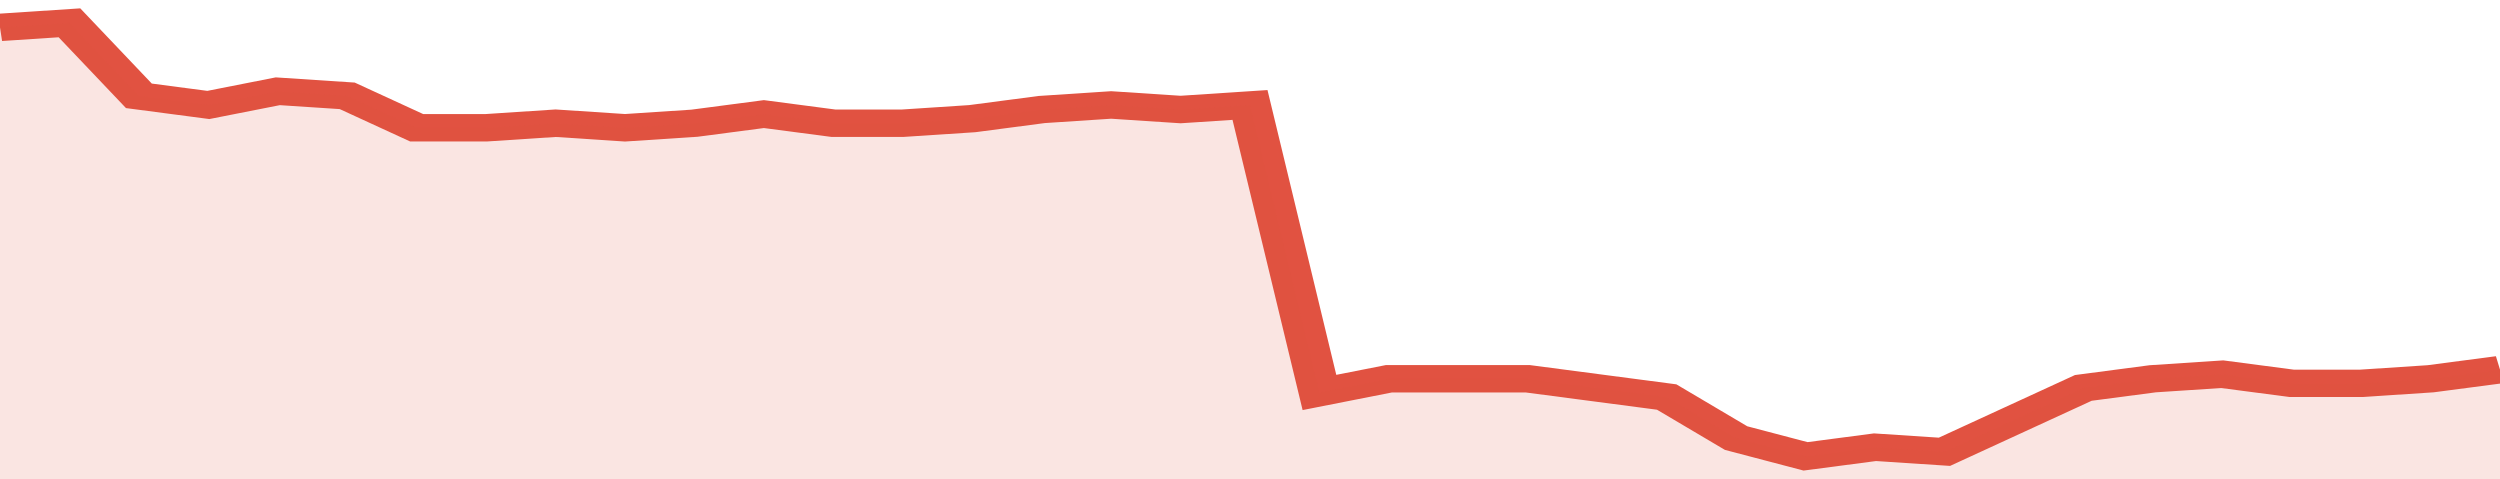
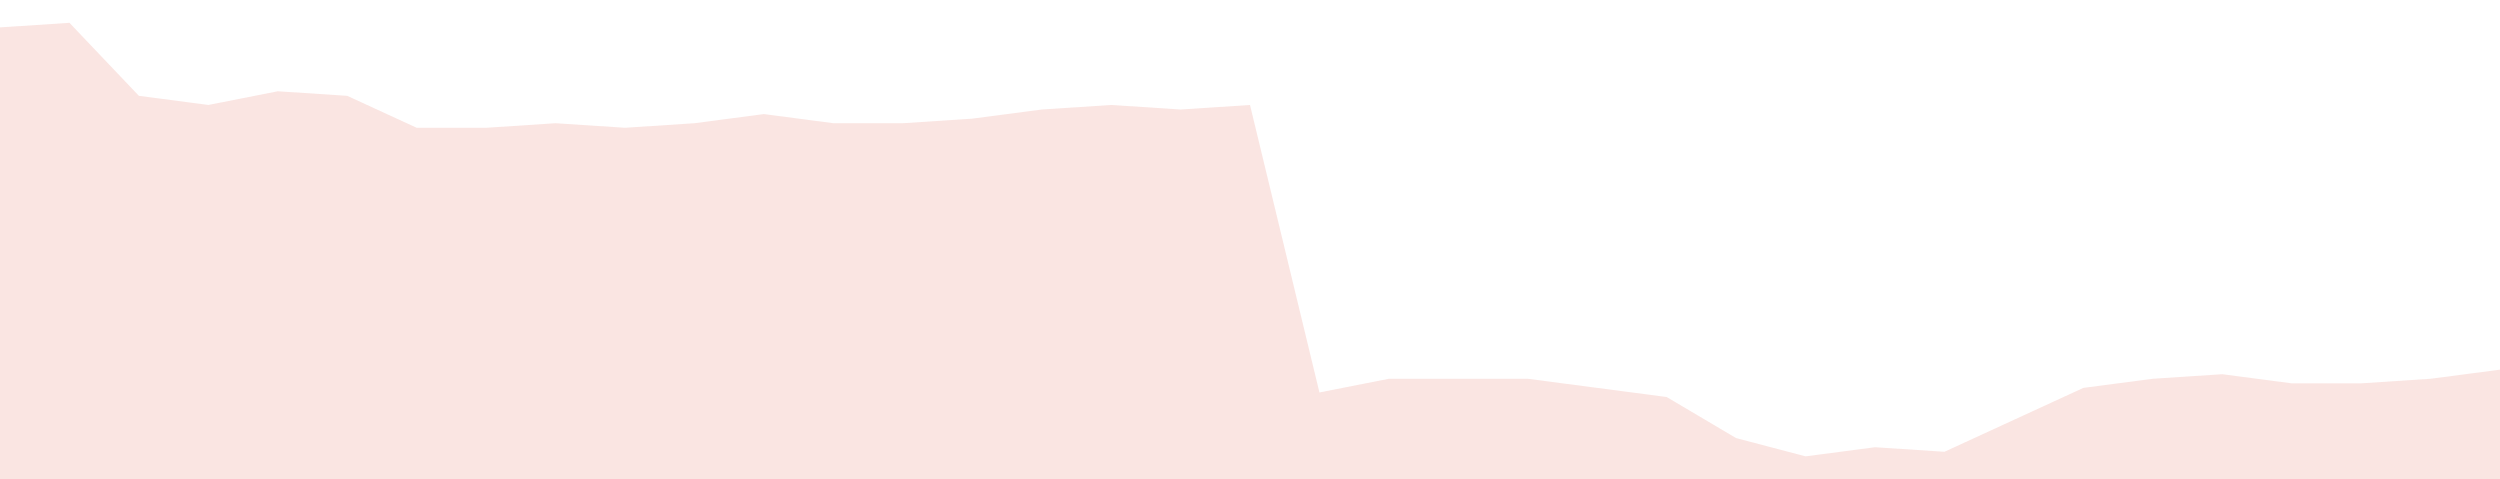
<svg xmlns="http://www.w3.org/2000/svg" viewBox="0 0 360 105" width="120" height="23" preserveAspectRatio="none">
-   <polyline fill="none" stroke="#E15241" stroke-width="6" points="0, 6 10, 5 20, 21 30, 23 40, 20 50, 21 60, 28 70, 28 80, 27 90, 28 100, 27 110, 25 120, 27 130, 27 140, 26 150, 24 160, 23 170, 24 180, 23 190, 86 200, 83 210, 83 220, 83 230, 85 240, 87 250, 96 260, 100 270, 98 280, 99 290, 92 300, 85 310, 83 320, 82 330, 84 340, 84 350, 83 360, 81 360, 81 "> </polyline>
  <polygon fill="#E15241" opacity="0.15" points="0, 105 0, 6 10, 5 20, 21 30, 23 40, 20 50, 21 60, 28 70, 28 80, 27 90, 28 100, 27 110, 25 120, 27 130, 27 140, 26 150, 24 160, 23 170, 24 180, 23 190, 86 200, 83 210, 83 220, 83 230, 85 240, 87 250, 96 260, 100 270, 98 280, 99 290, 92 300, 85 310, 83 320, 82 330, 84 340, 84 350, 83 360, 81 360, 105 " />
</svg>